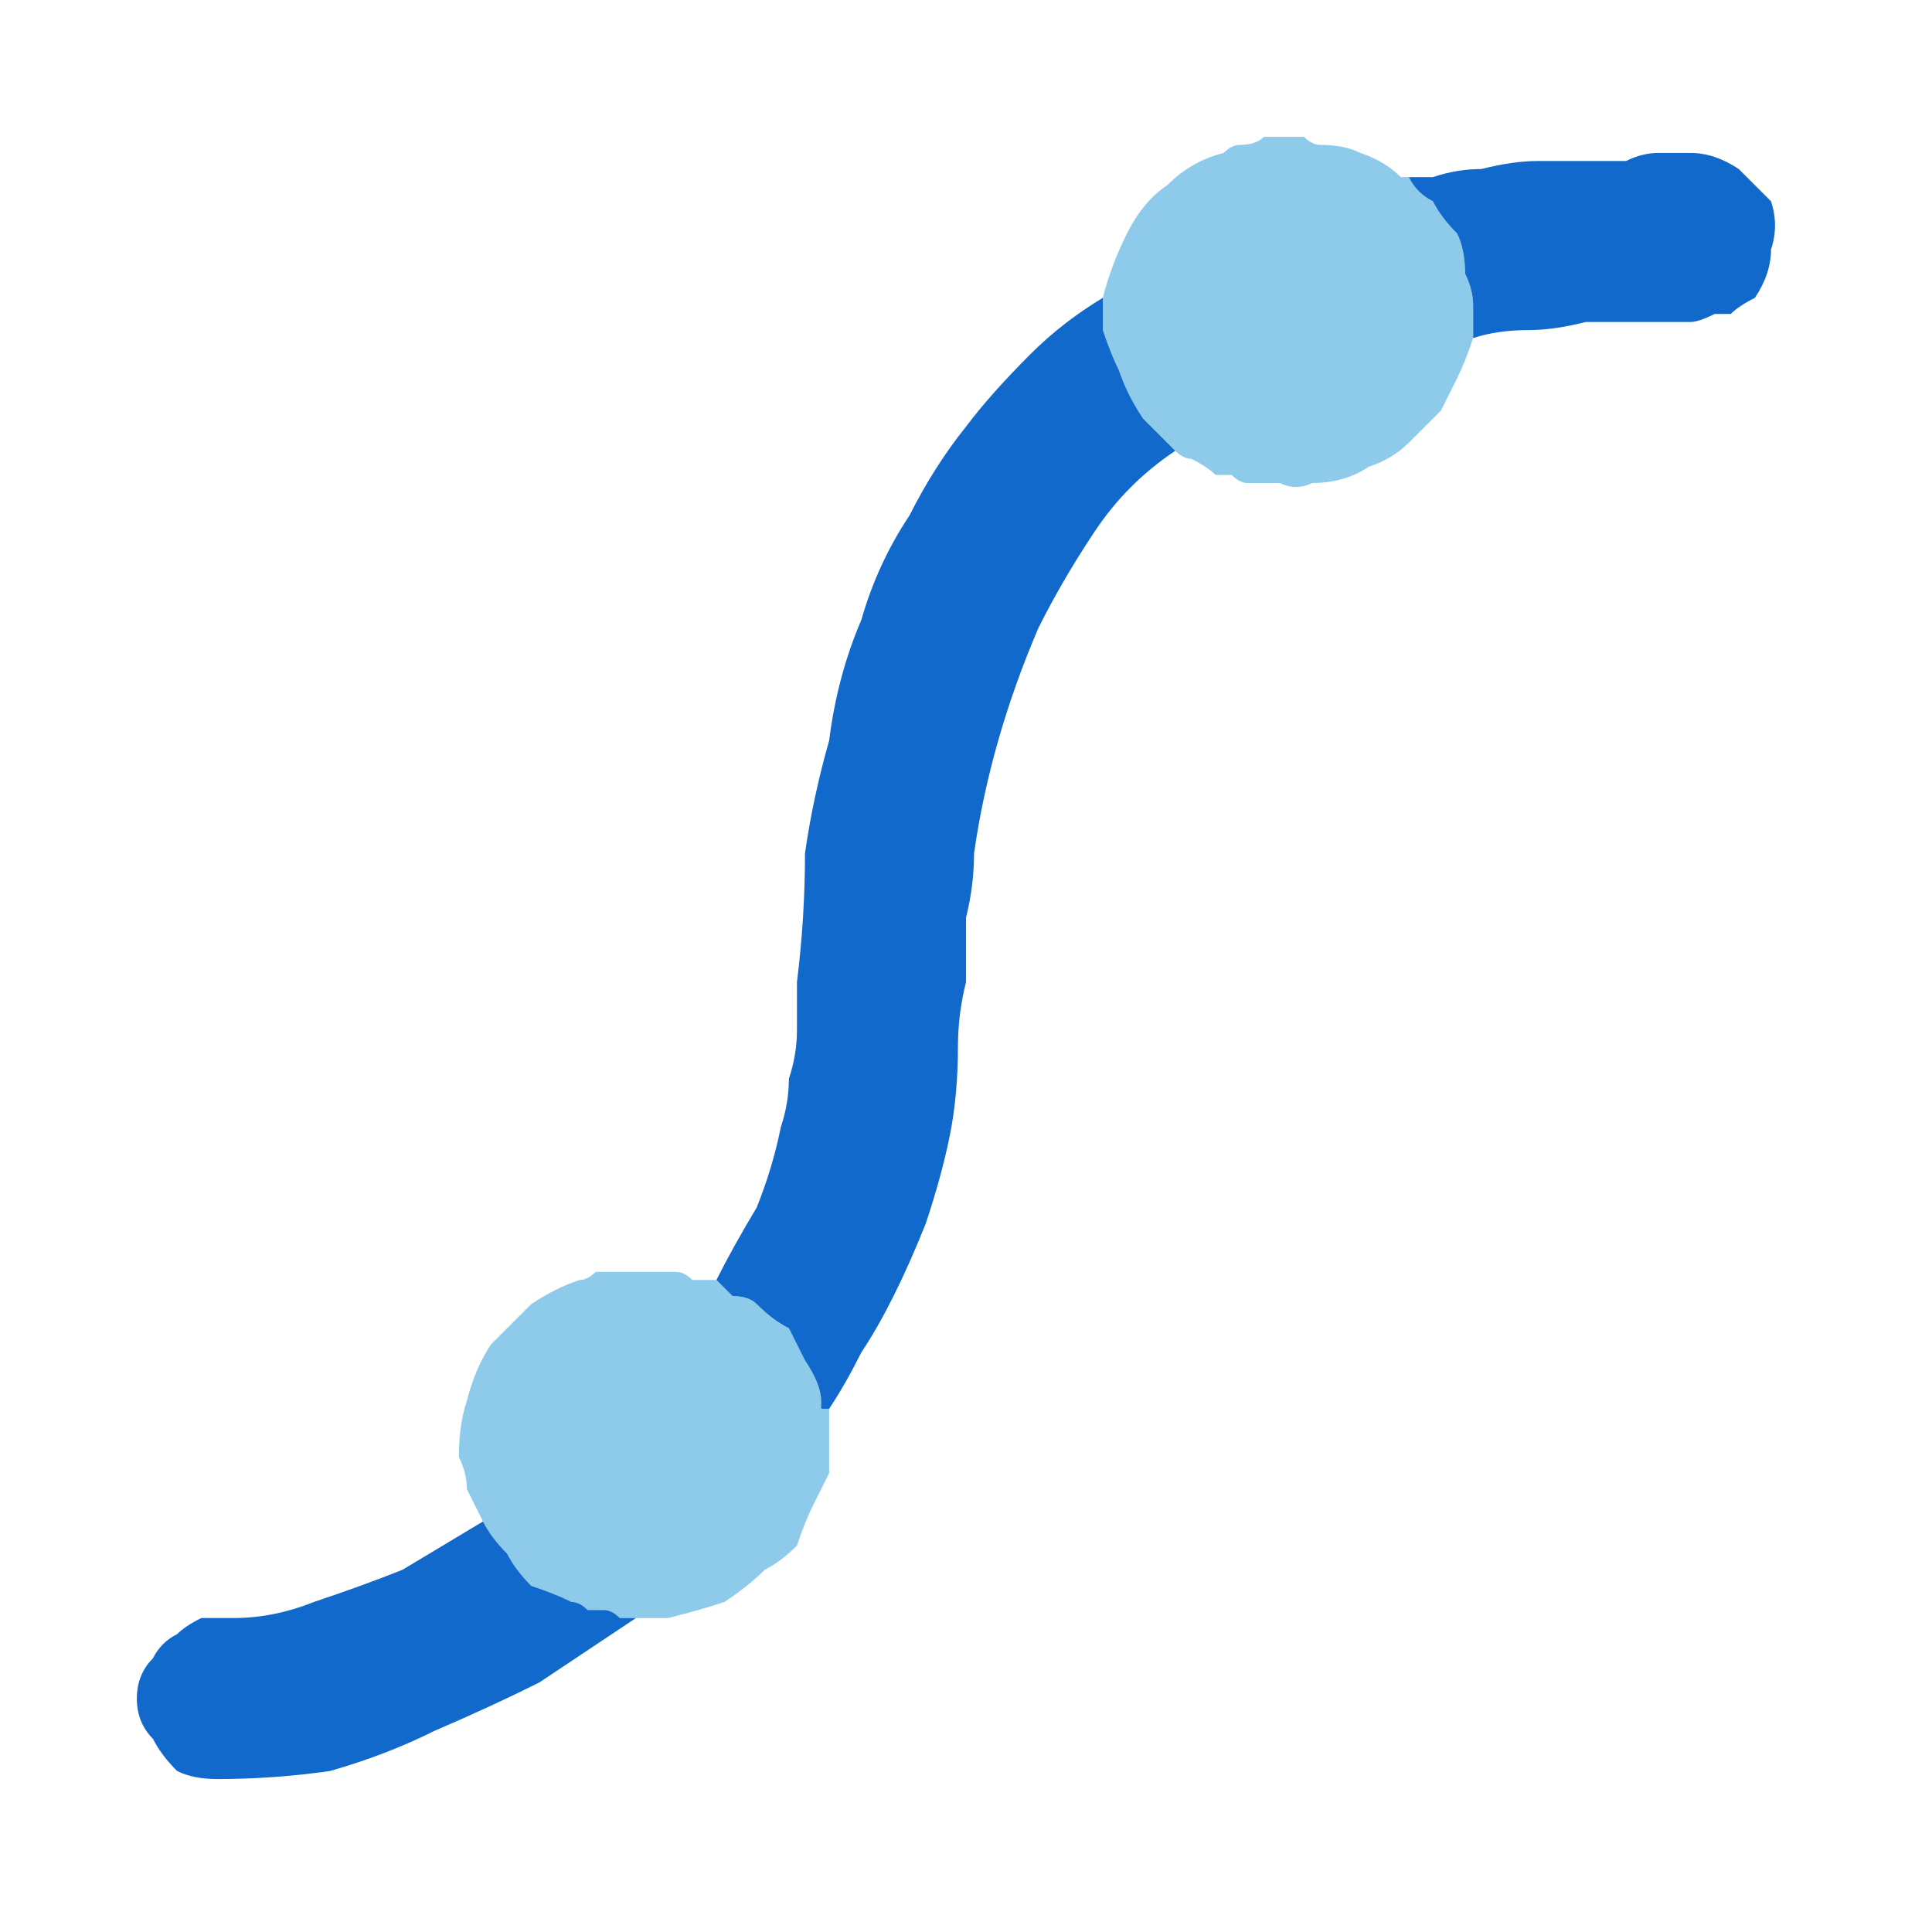
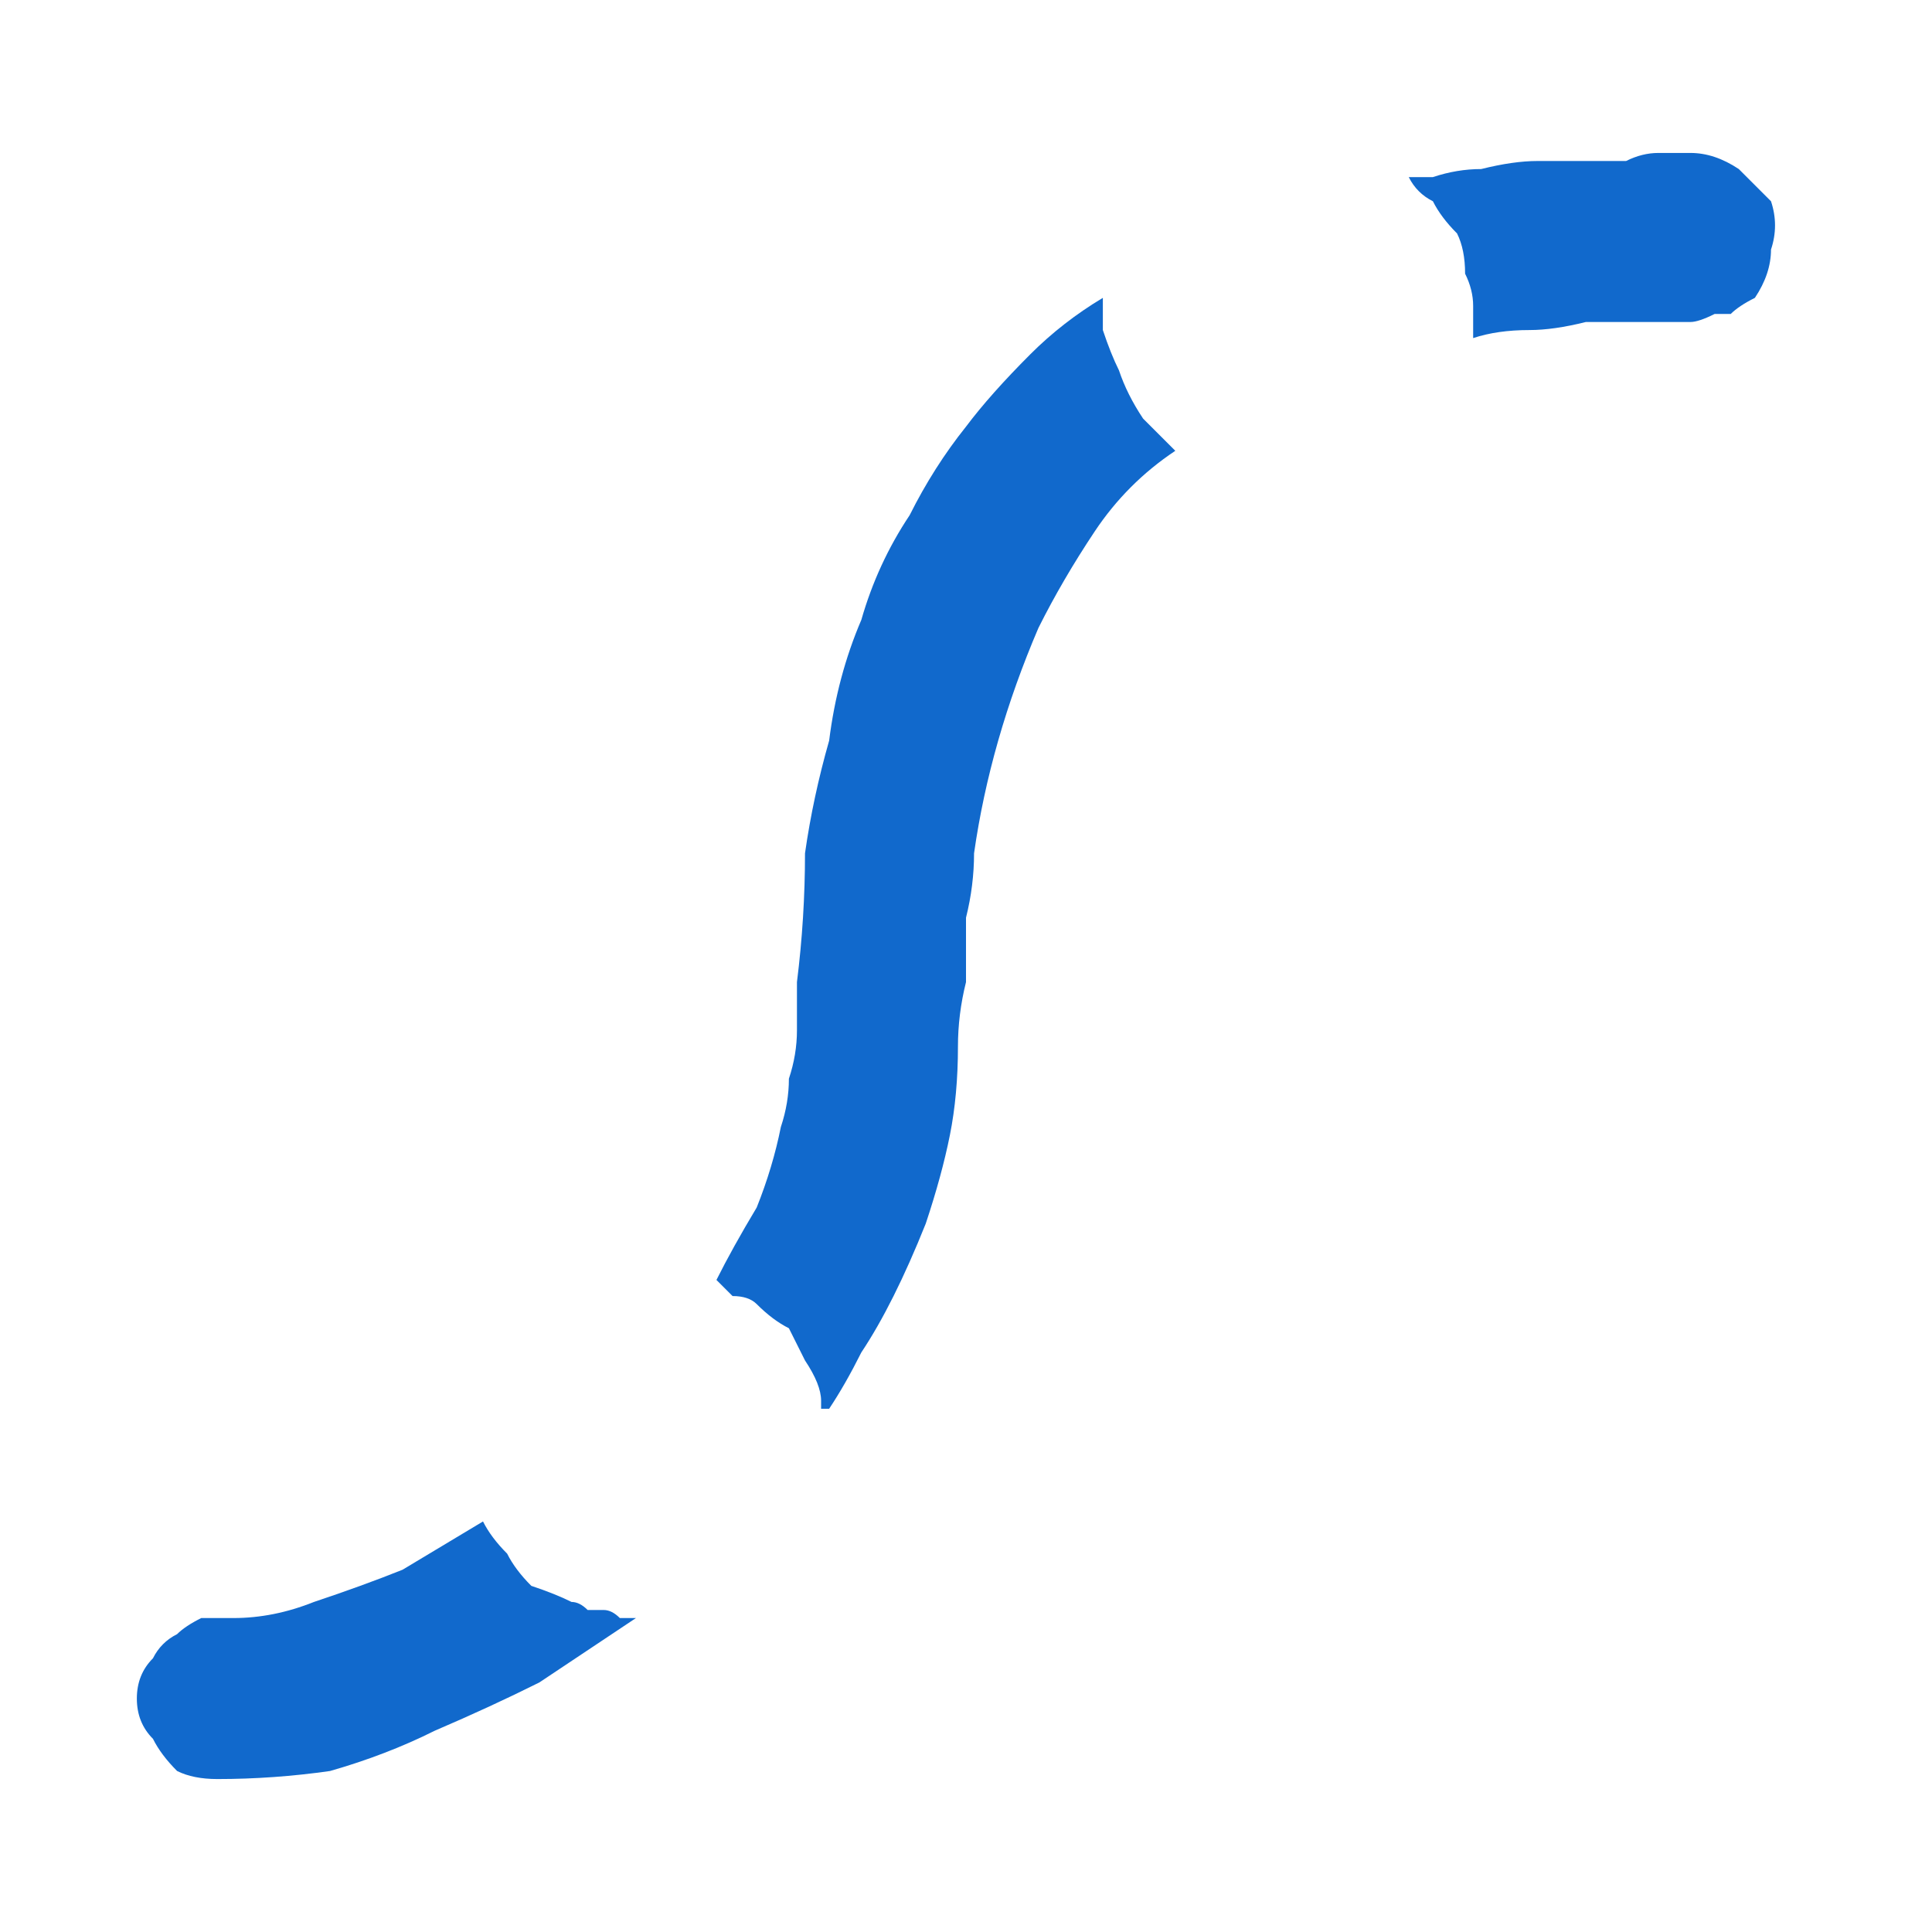
<svg xmlns="http://www.w3.org/2000/svg" height="12" width="12">
  <defs />
  <g>
-     <path d="M9.15 2.1 Q9.15 2.1 9.15 2.1 9.15 2.1 9.15 2.1 9.1 2.25 9.05 2.35 9 2.45 8.95 2.55 8.85 2.65 8.75 2.75 8.65 2.85 8.5 2.9 8.35 3 8.15 3 8.05 3.05 7.95 3 7.85 3 7.75 3 7.7 3 7.65 2.95 7.6 2.95 7.55 2.95 7.5 2.9 7.4 2.85 7.35 2.85 7.3 2.8 7.2 2.7 7.1 2.6 7 2.45 6.95 2.3 6.9 2.2 6.85 2.05 6.85 2 6.85 1.95 6.85 1.9 6.85 1.85 6.9 1.65 7 1.45 7.1 1.25 7.25 1.15 7.4 1 7.6 0.95 7.65 0.9 7.7 0.9 7.8 0.9 7.85 0.85 7.9 0.85 7.95 0.85 L8 0.85 Q8 0.85 8 0.85 8 0.85 8 0.85 8.05 0.85 8.1 0.85 8.15 0.9 8.2 0.9 8.35 0.9 8.45 0.95 8.6 1 8.7 1.1 8.7 1.1 8.7 1.1 8.7 1.1 8.75 1.1 8.8 1.2 8.9 1.25 8.95 1.35 9.05 1.45 9.1 1.55 9.1 1.7 9.15 1.8 9.15 1.9 9.15 2 9.15 2.1 M4.45 7.95 Q4.5 8 4.55 8.05 4.65 8.05 4.7 8.1 4.8 8.2 4.9 8.25 4.95 8.35 5 8.45 5.1 8.6 5.1 8.7 5.1 8.7 5.1 8.75 5.1 8.75 5.15 8.75 5.15 8.85 5.15 8.95 5.15 9.05 5.15 9.15 5.1 9.25 5.05 9.35 5 9.45 4.95 9.6 4.85 9.7 4.75 9.75 4.65 9.85 4.5 9.95 4.35 10 4.15 10.05 4.1 10.05 4.05 10.05 4 10.05 3.95 10.05 3.9 10.05 3.85 10.05 3.8 10 3.75 10 3.7 10 3.65 10 3.6 9.95 3.55 9.95 3.45 9.9 3.3 9.85 3.2 9.75 3.15 9.65 3.05 9.55 3 9.45 2.95 9.35 2.9 9.25 2.9 9.15 2.85 9.05 2.85 8.85 2.9 8.7 2.95 8.5 3.05 8.35 3.15 8.25 3.3 8.1 3.45 8 3.6 7.95 3.65 7.95 3.7 7.9 3.8 7.9 3.85 7.9 3.9 7.9 3.95 7.9 L4 7.9 Q4 7.9 4 7.9 4 7.9 4 7.9 4.05 7.9 4.1 7.9 4.15 7.9 4.2 7.9 4.25 7.9 4.3 7.95 4.4 7.95 4.45 7.95" fill="#8ECBEA" stroke="none" />
    <path d="M4.45 7.95 Q4.55 7.75 4.7 7.5 4.8 7.25 4.85 7 4.9 6.85 4.9 6.7 4.95 6.55 4.95 6.4 4.95 6.25 4.95 6.1 5 5.7 5 5.3 5.05 4.95 5.15 4.6 5.2 4.2 5.35 3.85 5.45 3.5 5.65 3.2 5.8 2.9 6 2.65 6.15 2.45 6.4 2.2 6.6 2 6.85 1.85 6.85 1.9 6.85 1.95 6.85 2 6.85 2.05 6.9 2.2 6.95 2.3 7 2.45 7.1 2.6 7.2 2.7 7.3 2.8 7 3 6.8 3.3 6.6 3.6 6.45 3.9 6.3 4.25 6.2 4.6 6.1 4.95 6.05 5.3 6.05 5.5 6 5.7 6 5.9 6 6.1 5.95 6.3 5.95 6.5 5.95 6.8 5.9 7.05 5.85 7.3 5.75 7.6 5.65 7.85 5.55 8.05 5.45 8.25 5.35 8.4 5.25 8.6 5.15 8.75 5.1 8.75 5.1 8.75 5.1 8.7 5.1 8.7 5.1 8.6 5 8.45 4.95 8.35 4.9 8.25 4.8 8.2 4.7 8.1 4.65 8.05 4.55 8.05 4.5 8 4.45 7.95 M9.15 2.1 Q9.15 2 9.15 1.9 9.15 1.8 9.1 1.7 9.1 1.55 9.05 1.45 8.95 1.35 8.9 1.25 8.8 1.2 8.75 1.1 8.75 1.1 8.8 1.1 8.85 1.1 8.9 1.1 9.05 1.05 9.2 1.05 9.4 1 9.55 1 9.7 1 9.85 1 9.95 1 10.1 1 10.2 0.95 10.3 0.95 10.3 0.95 10.35 0.95 10.35 0.95 10.35 0.95 10.35 0.95 10.35 0.95 L10.4 0.95 Q10.4 0.95 10.45 0.95 10.45 0.95 10.5 0.95 10.65 0.95 10.8 1.05 10.9 1.15 11 1.25 11.05 1.4 11 1.55 11 1.7 10.9 1.85 10.8 1.9 10.75 1.95 10.7 1.95 10.65 1.95 10.55 2 10.5 2 10.4 2 10.35 2 10.2 2 10.1 2 9.95 2 9.85 2 9.65 2.05 9.5 2.05 9.3 2.05 9.15 2.1 M3 9.45 Q3.05 9.55 3.15 9.65 3.2 9.75 3.3 9.85 3.45 9.9 3.55 9.95 3.6 9.95 3.65 10 3.7 10 3.75 10 3.8 10 3.85 10.05 3.9 10.05 3.95 10.05 3.65 10.25 3.35 10.45 3.05 10.6 2.7 10.75 2.4 10.9 2.05 11 1.7 11.05 1.35 11.05 1.2 11.05 1.1 11 1 10.9 0.95 10.8 0.85 10.7 0.85 10.55 0.85 10.4 0.95 10.3 1 10.2 1.1 10.15 1.15 10.1 1.25 10.05 1.35 10.05 1.45 10.05 1.7 10.05 1.95 9.95 2.25 9.85 2.5 9.75 2.75 9.6 3 9.45" fill="#1169CC" stroke="none" />
  </g>
</svg>